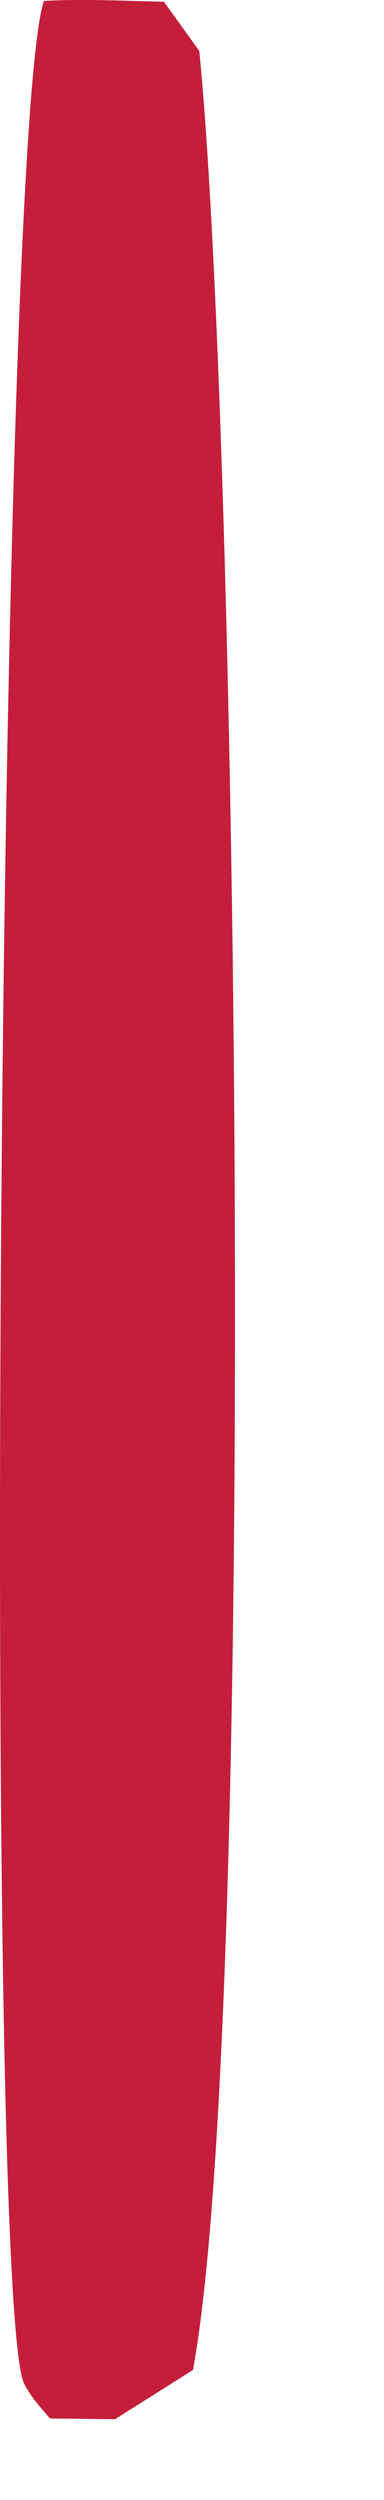
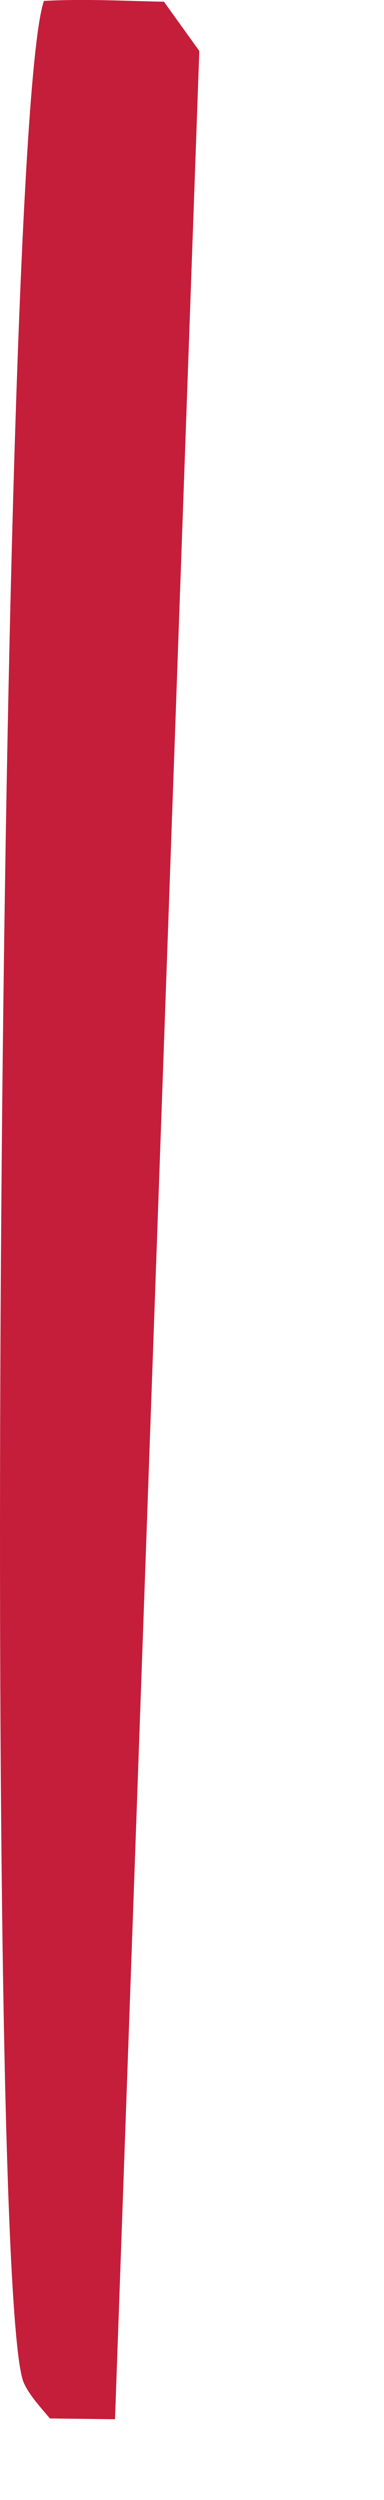
<svg xmlns="http://www.w3.org/2000/svg" fill="none" height="100%" overflow="visible" preserveAspectRatio="none" style="display: block;" viewBox="0 0 2 13" width="100%">
-   <path d="M0.228 0.005C0.433 -0.007 0.644 0.005 0.854 0.009L1.038 0.265C1.241 2.303 1.34 10.515 1.005 12.324L0.599 12.58L0.26 12.576C0.215 12.522 0.156 12.46 0.125 12.393C-0.089 11.944 -0.011 0.693 0.229 0.004L0.228 0.005Z" fill="#C41E3A" id="Vector" />
+   <path d="M0.228 0.005C0.433 -0.007 0.644 0.005 0.854 0.009L1.038 0.265L0.599 12.58L0.26 12.576C0.215 12.522 0.156 12.46 0.125 12.393C-0.089 11.944 -0.011 0.693 0.229 0.004L0.228 0.005Z" fill="#C41E3A" id="Vector" />
</svg>